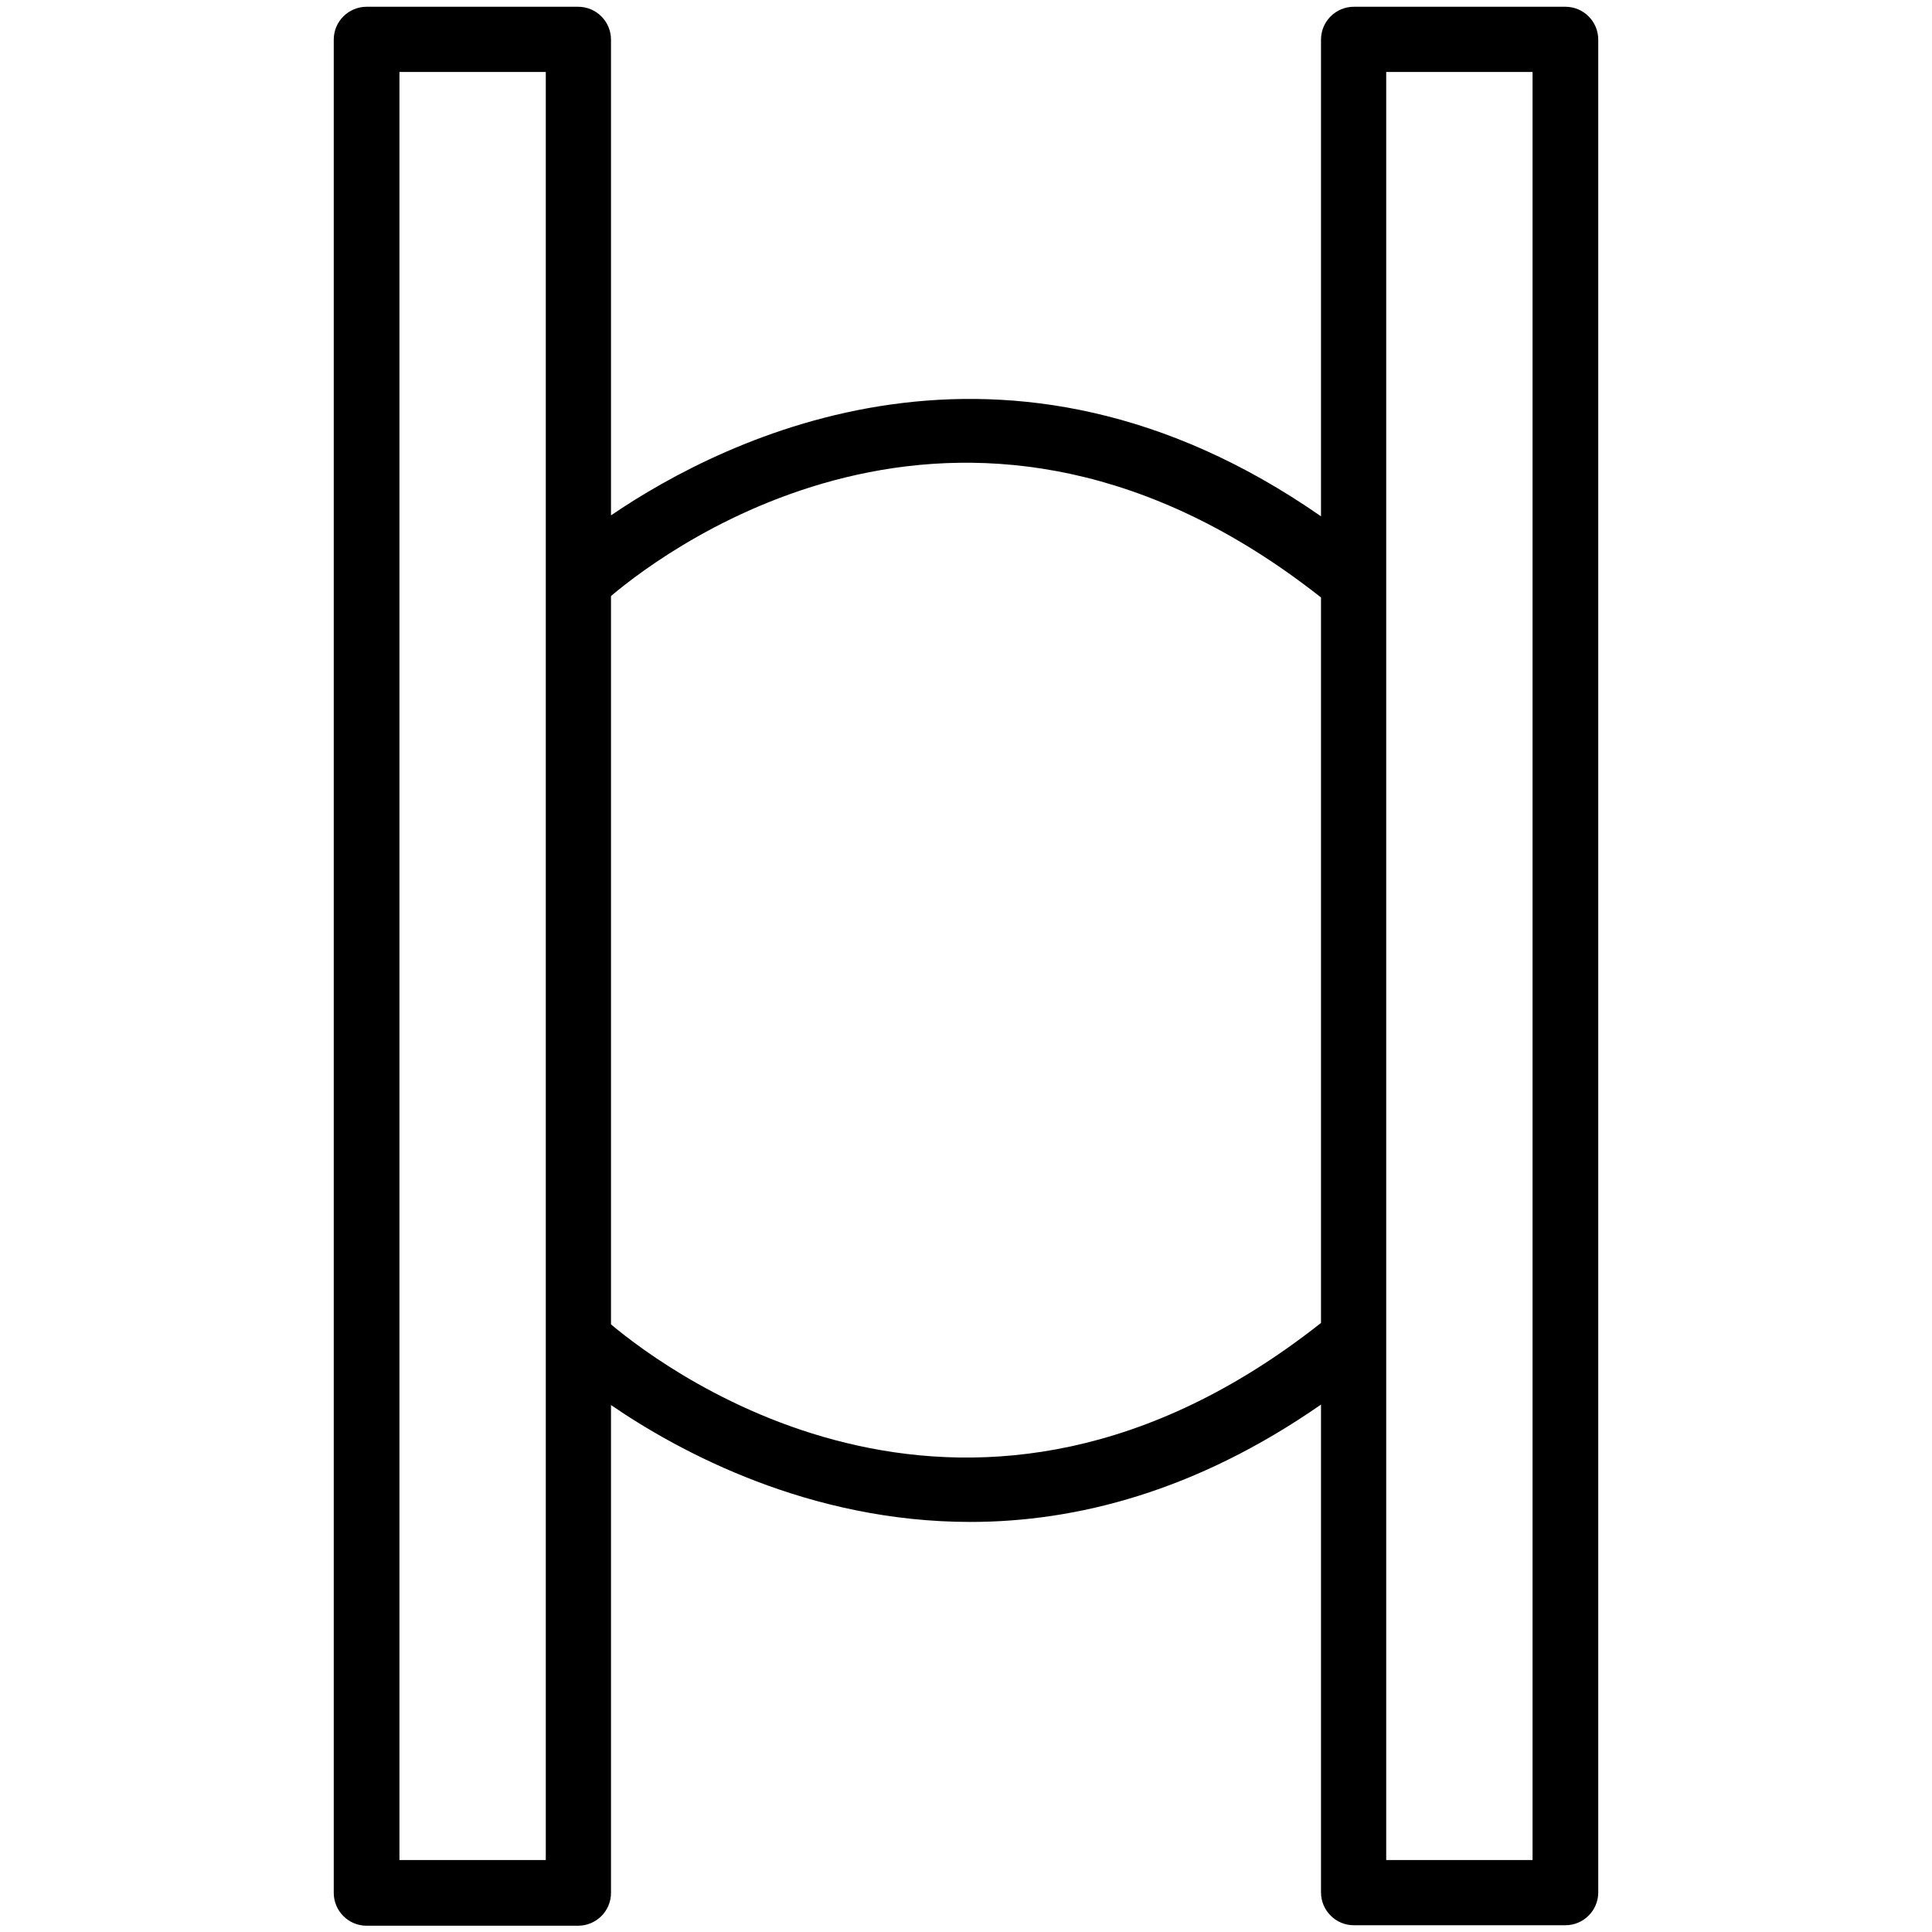
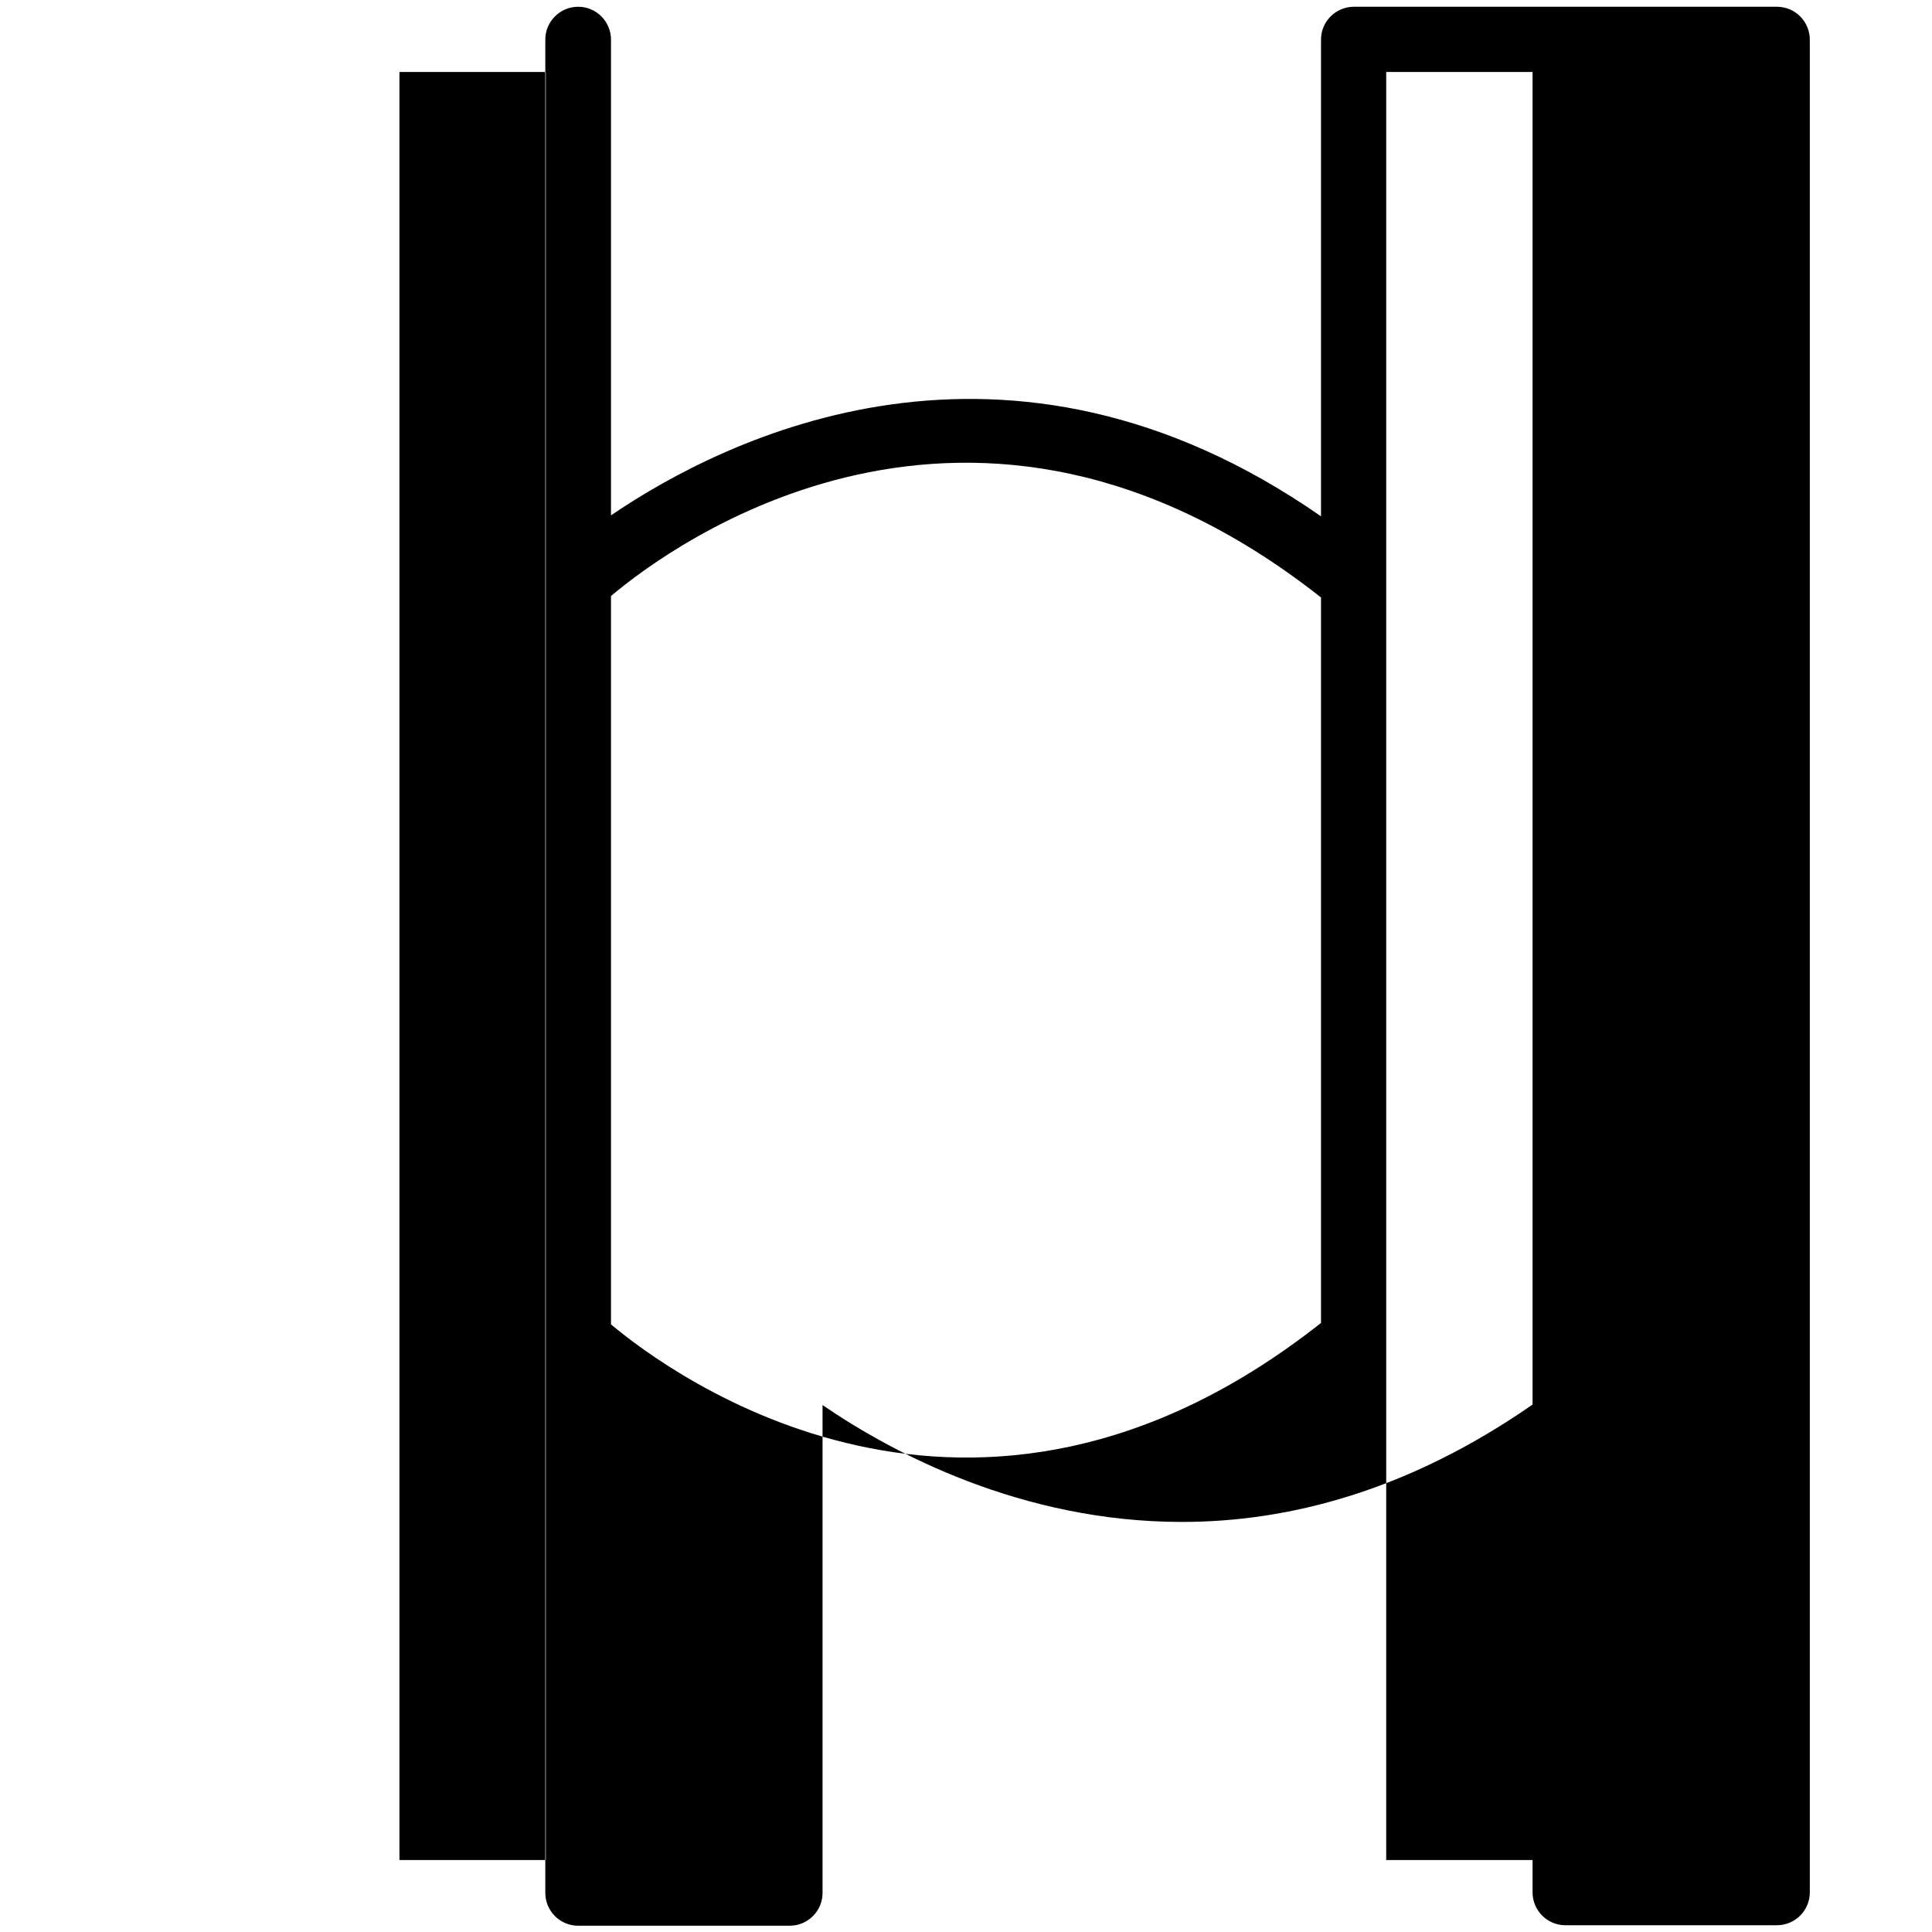
<svg xmlns="http://www.w3.org/2000/svg" id="Grafik" viewBox="0 0 40 40">
-   <path d="M32.41.14h-4.38c-.37,0-.68.3-.68.68v9.87c-6.51-4.53-12.32-1.64-14.7-.02V.82c0-.37-.3-.68-.68-.68h-4.38c-.37,0-.68.3-.68.68v38.37c0,.37.3.68.68.68h4.38c.37,0,.68-.3.68-.68v-10.1c1.43.98,4.11,2.42,7.44,2.42,2.19,0,4.67-.63,7.26-2.43v10.1c0,.37.3.68.68.68h4.38c.37,0,.68-.3.68-.68V.82c0-.37-.3-.68-.68-.68ZM11.3,38.51h-3.03V1.49h3.03v37.01ZM12.65,27.41v-15.07c1.23-1.04,7.47-5.67,14.7.03v15.02c-7.22,5.7-13.47,1.06-14.7.03ZM31.73,38.51h-3.03V1.49h3.03v37.01Z" />
+   <path d="M32.41.14h-4.38c-.37,0-.68.3-.68.68v9.87c-6.51-4.53-12.32-1.64-14.7-.02V.82c0-.37-.3-.68-.68-.68c-.37,0-.68.3-.68.68v38.37c0,.37.3.68.68.68h4.38c.37,0,.68-.3.68-.68v-10.1c1.43.98,4.11,2.42,7.44,2.42,2.19,0,4.67-.63,7.26-2.43v10.1c0,.37.3.68.68.68h4.38c.37,0,.68-.3.68-.68V.82c0-.37-.3-.68-.68-.68ZM11.3,38.51h-3.03V1.49h3.03v37.01ZM12.65,27.41v-15.07c1.23-1.04,7.47-5.67,14.7.03v15.02c-7.22,5.7-13.47,1.06-14.7.03ZM31.73,38.51h-3.03V1.49h3.03v37.01Z" />
</svg>